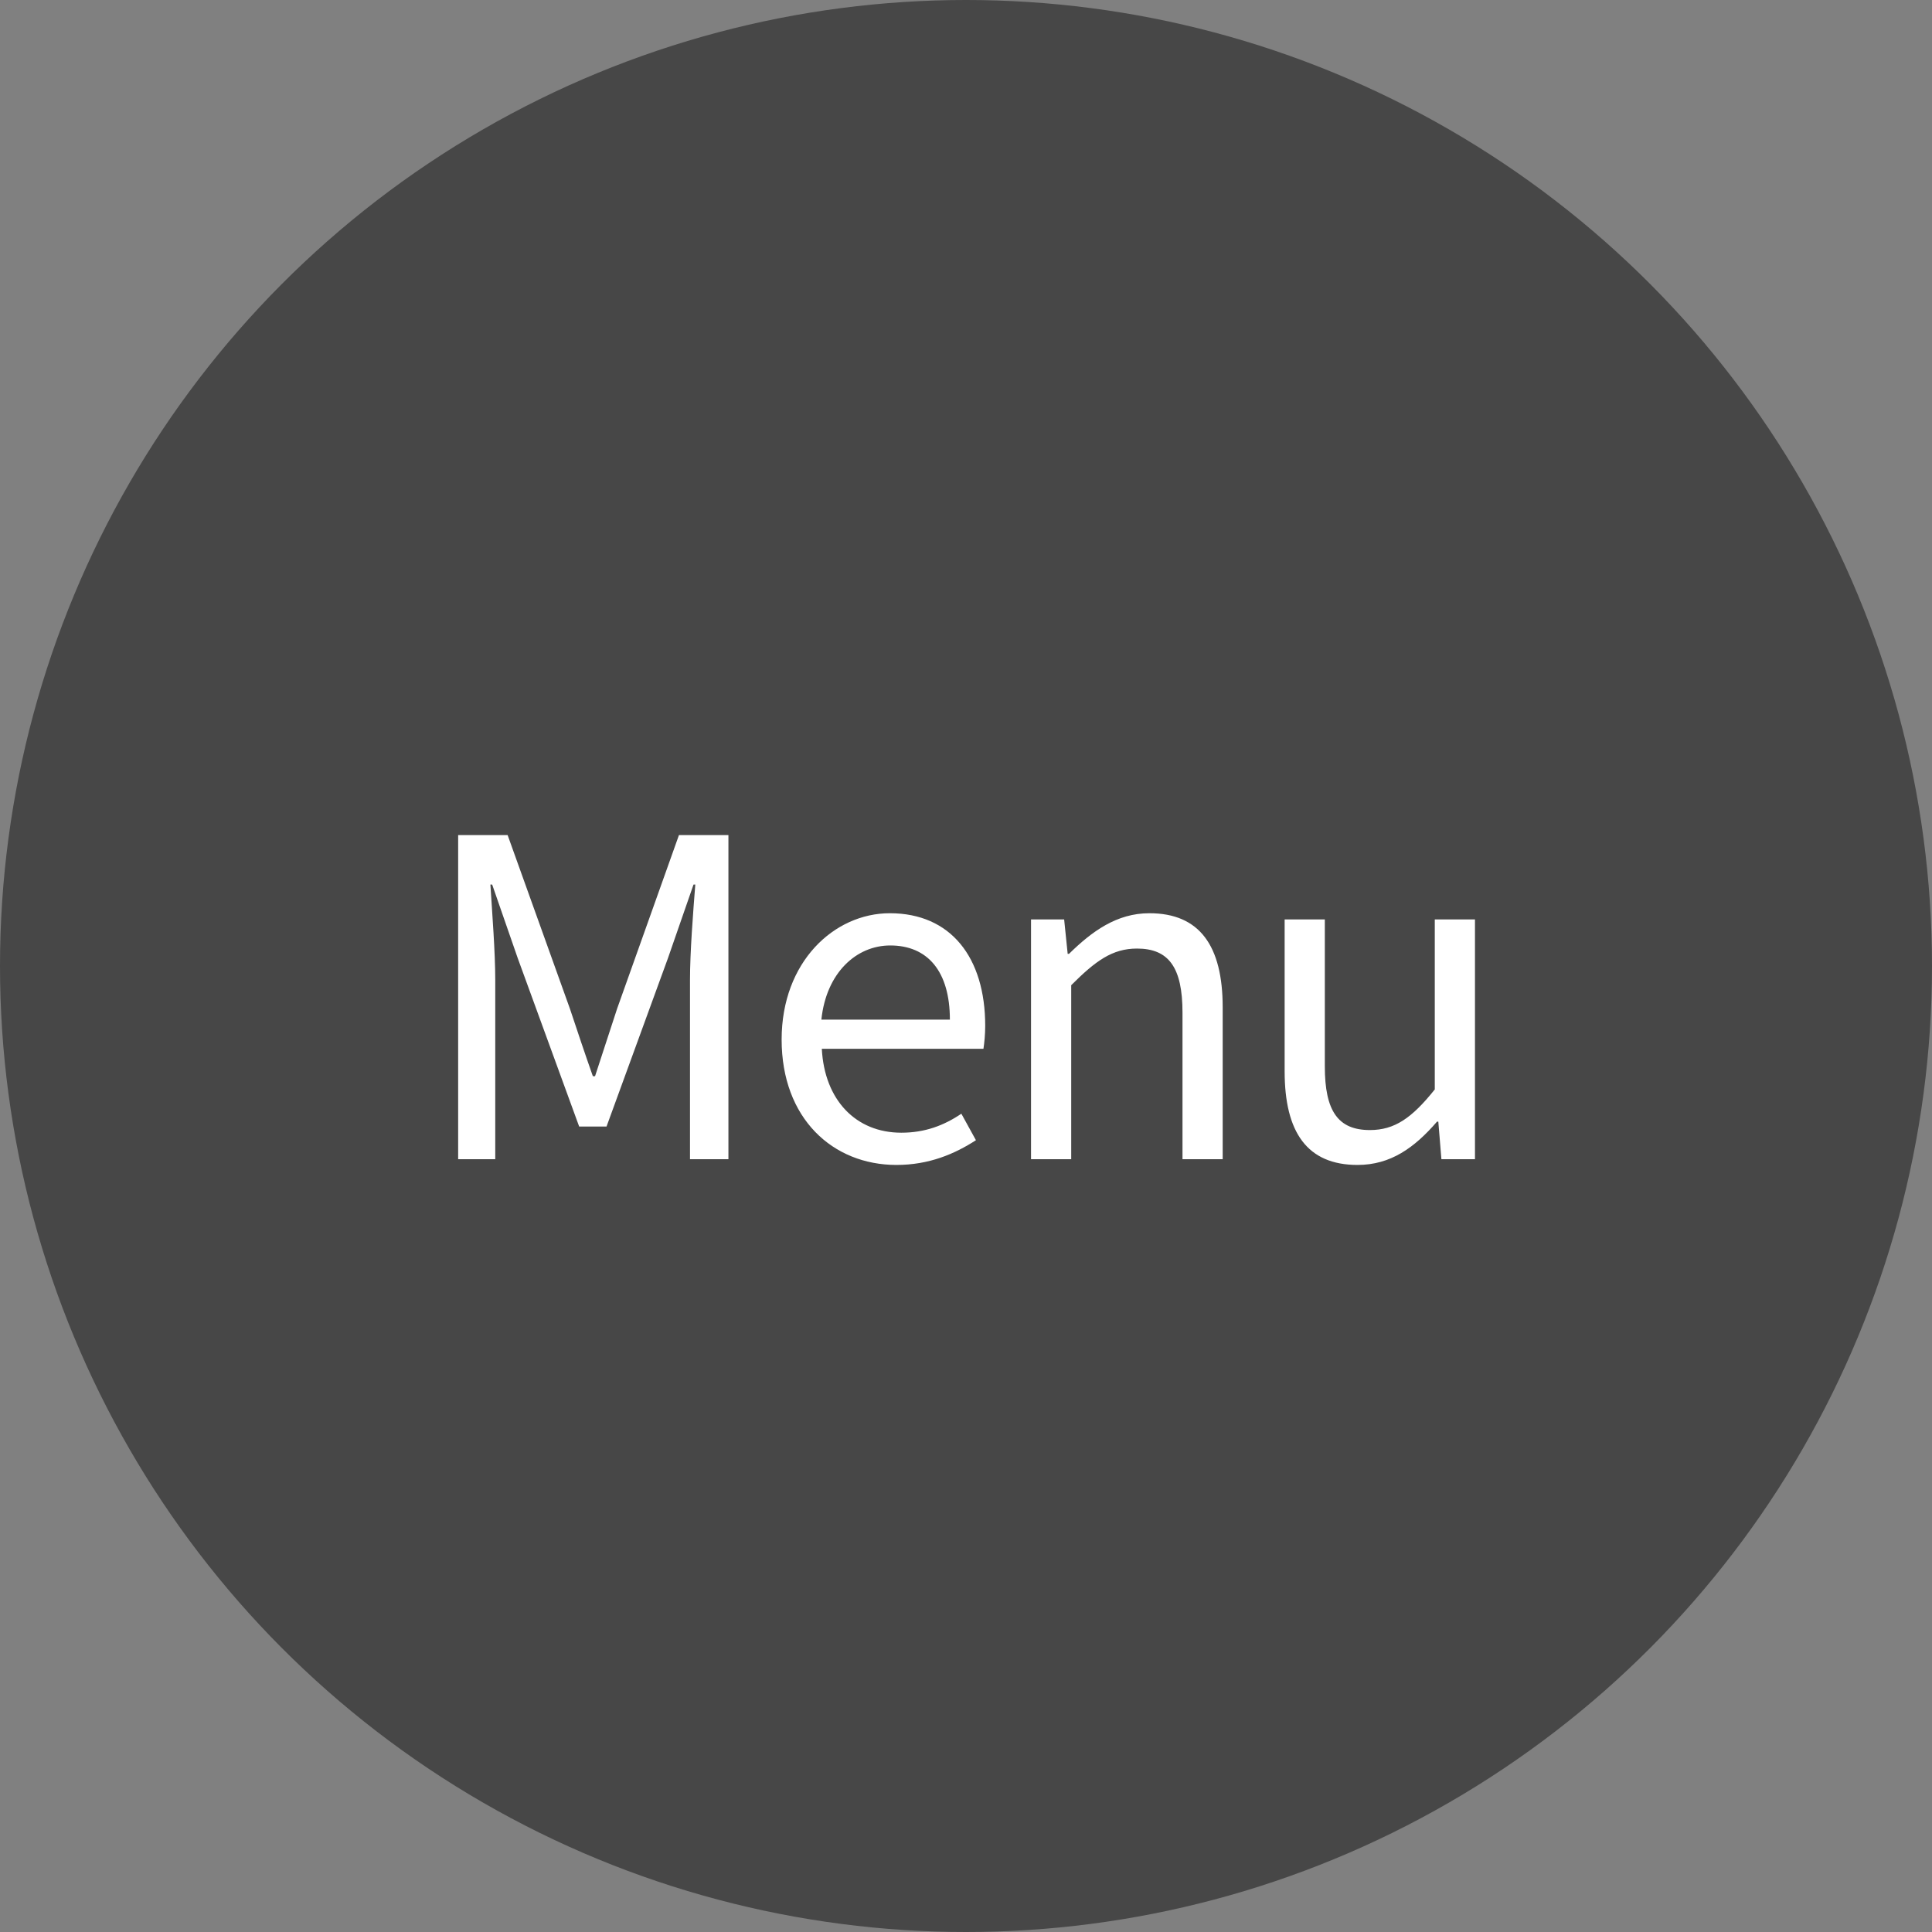
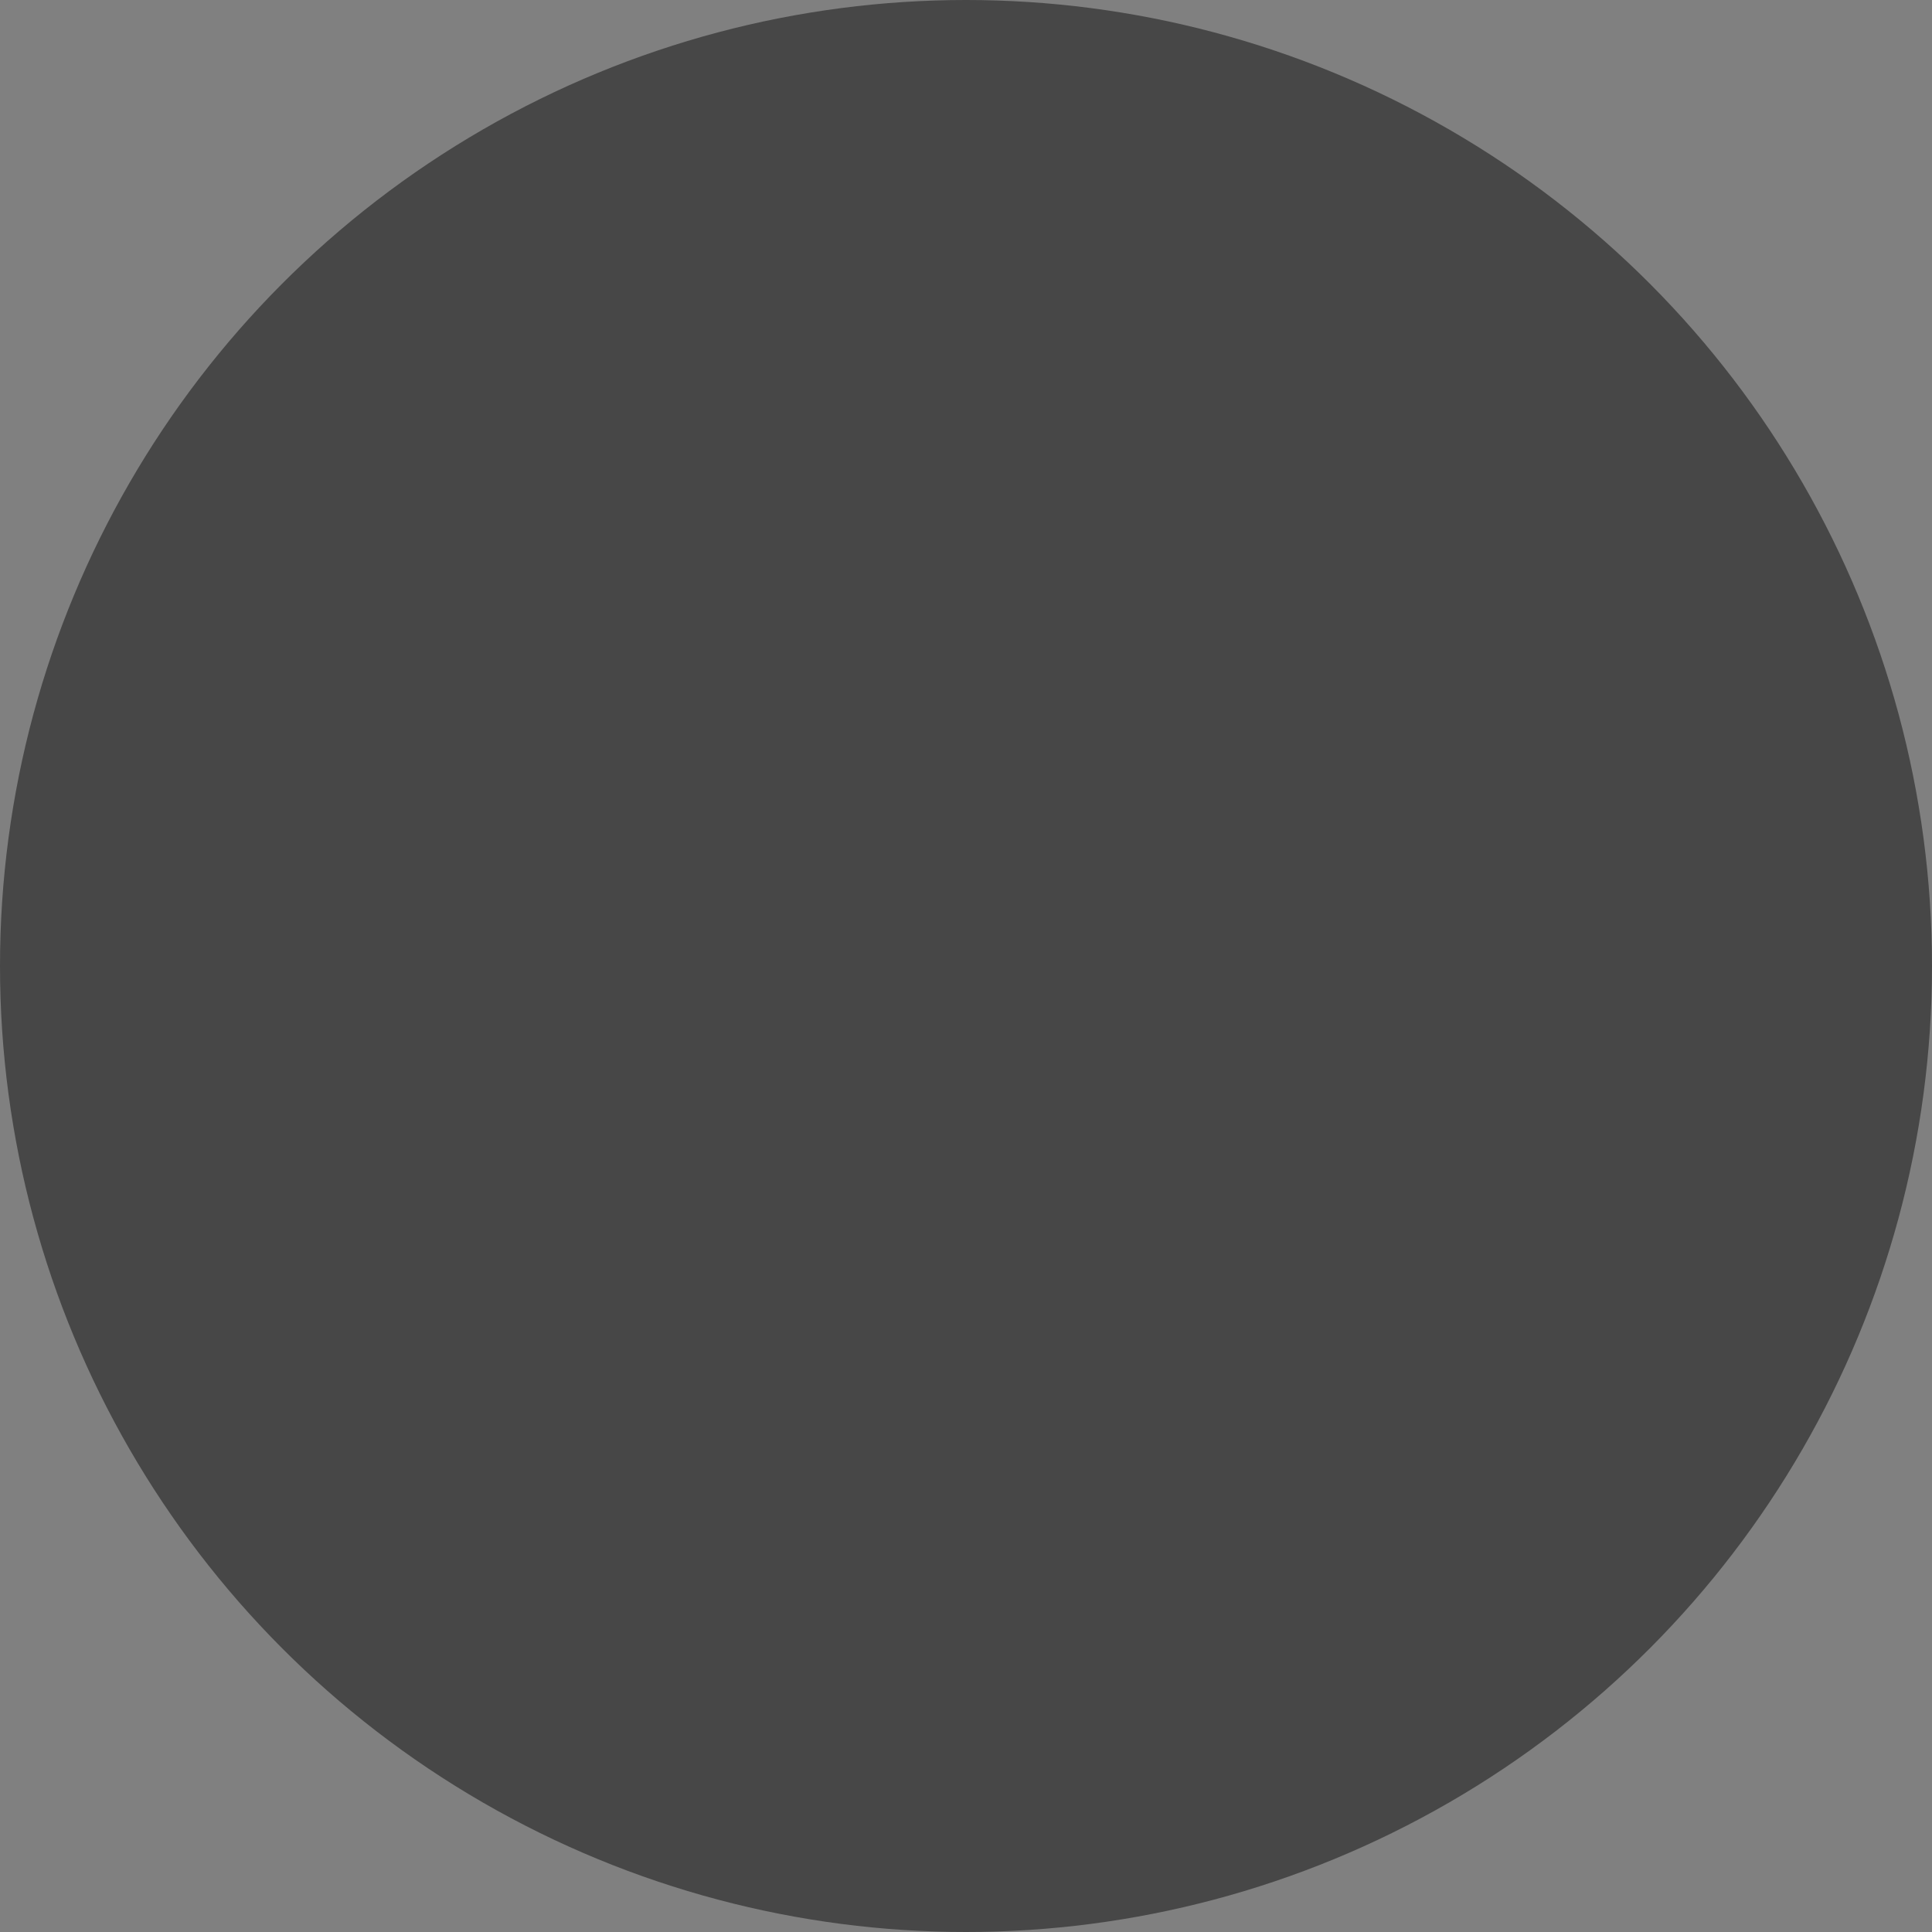
<svg xmlns="http://www.w3.org/2000/svg" width="70" height="70" viewBox="0 0 70 70" fill="none">
  <rect x="0" y="0" width="70" height="70" fill="#808080" stroke="none" />
  <circle cx="35" cy="35" r="35" fill="#474747" />
-   <path d="M16.6 42V30.256H18.392L20.648 36.544C20.92 37.36 21.192 38.176 21.48 38.992H21.56C21.832 38.176 22.088 37.36 22.36 36.544L24.6 30.256H26.392V42H25V35.504C25 34.496 25.112 33.072 25.192 32.048H25.128L24.2 34.72L21.976 40.816H20.984L18.76 34.72L17.832 32.048H17.768C17.832 33.072 17.944 34.496 17.944 35.504V42H16.6ZM32.48 42.208C30.176 42.208 28.32 40.528 28.32 37.664C28.32 34.848 30.224 33.088 32.24 33.088C34.448 33.088 35.696 34.688 35.696 37.168C35.696 37.488 35.664 37.792 35.632 38H29.776C29.872 39.856 31.008 41.04 32.656 41.04C33.504 41.04 34.192 40.784 34.832 40.352L35.36 41.312C34.592 41.808 33.664 42.208 32.48 42.208ZM29.76 36.944H34.416C34.416 35.2 33.616 34.256 32.256 34.256C31.024 34.256 29.936 35.248 29.76 36.944ZM37.356 42V33.312H38.556L38.684 34.56H38.732C39.564 33.744 40.46 33.088 41.644 33.088C43.468 33.088 44.3 34.272 44.3 36.496V42H42.844V36.688C42.844 35.056 42.348 34.368 41.196 34.368C40.3 34.368 39.692 34.816 38.812 35.696V42H37.356ZM49.185 42.208C47.361 42.208 46.545 41.024 46.545 38.816V33.312H48.001V38.64C48.001 40.256 48.481 40.944 49.633 40.944C50.529 40.944 51.153 40.512 51.985 39.472V33.312H53.441V42H52.225L52.113 40.64H52.065C51.249 41.584 50.385 42.208 49.185 42.208Z" fill="white" />
</svg>